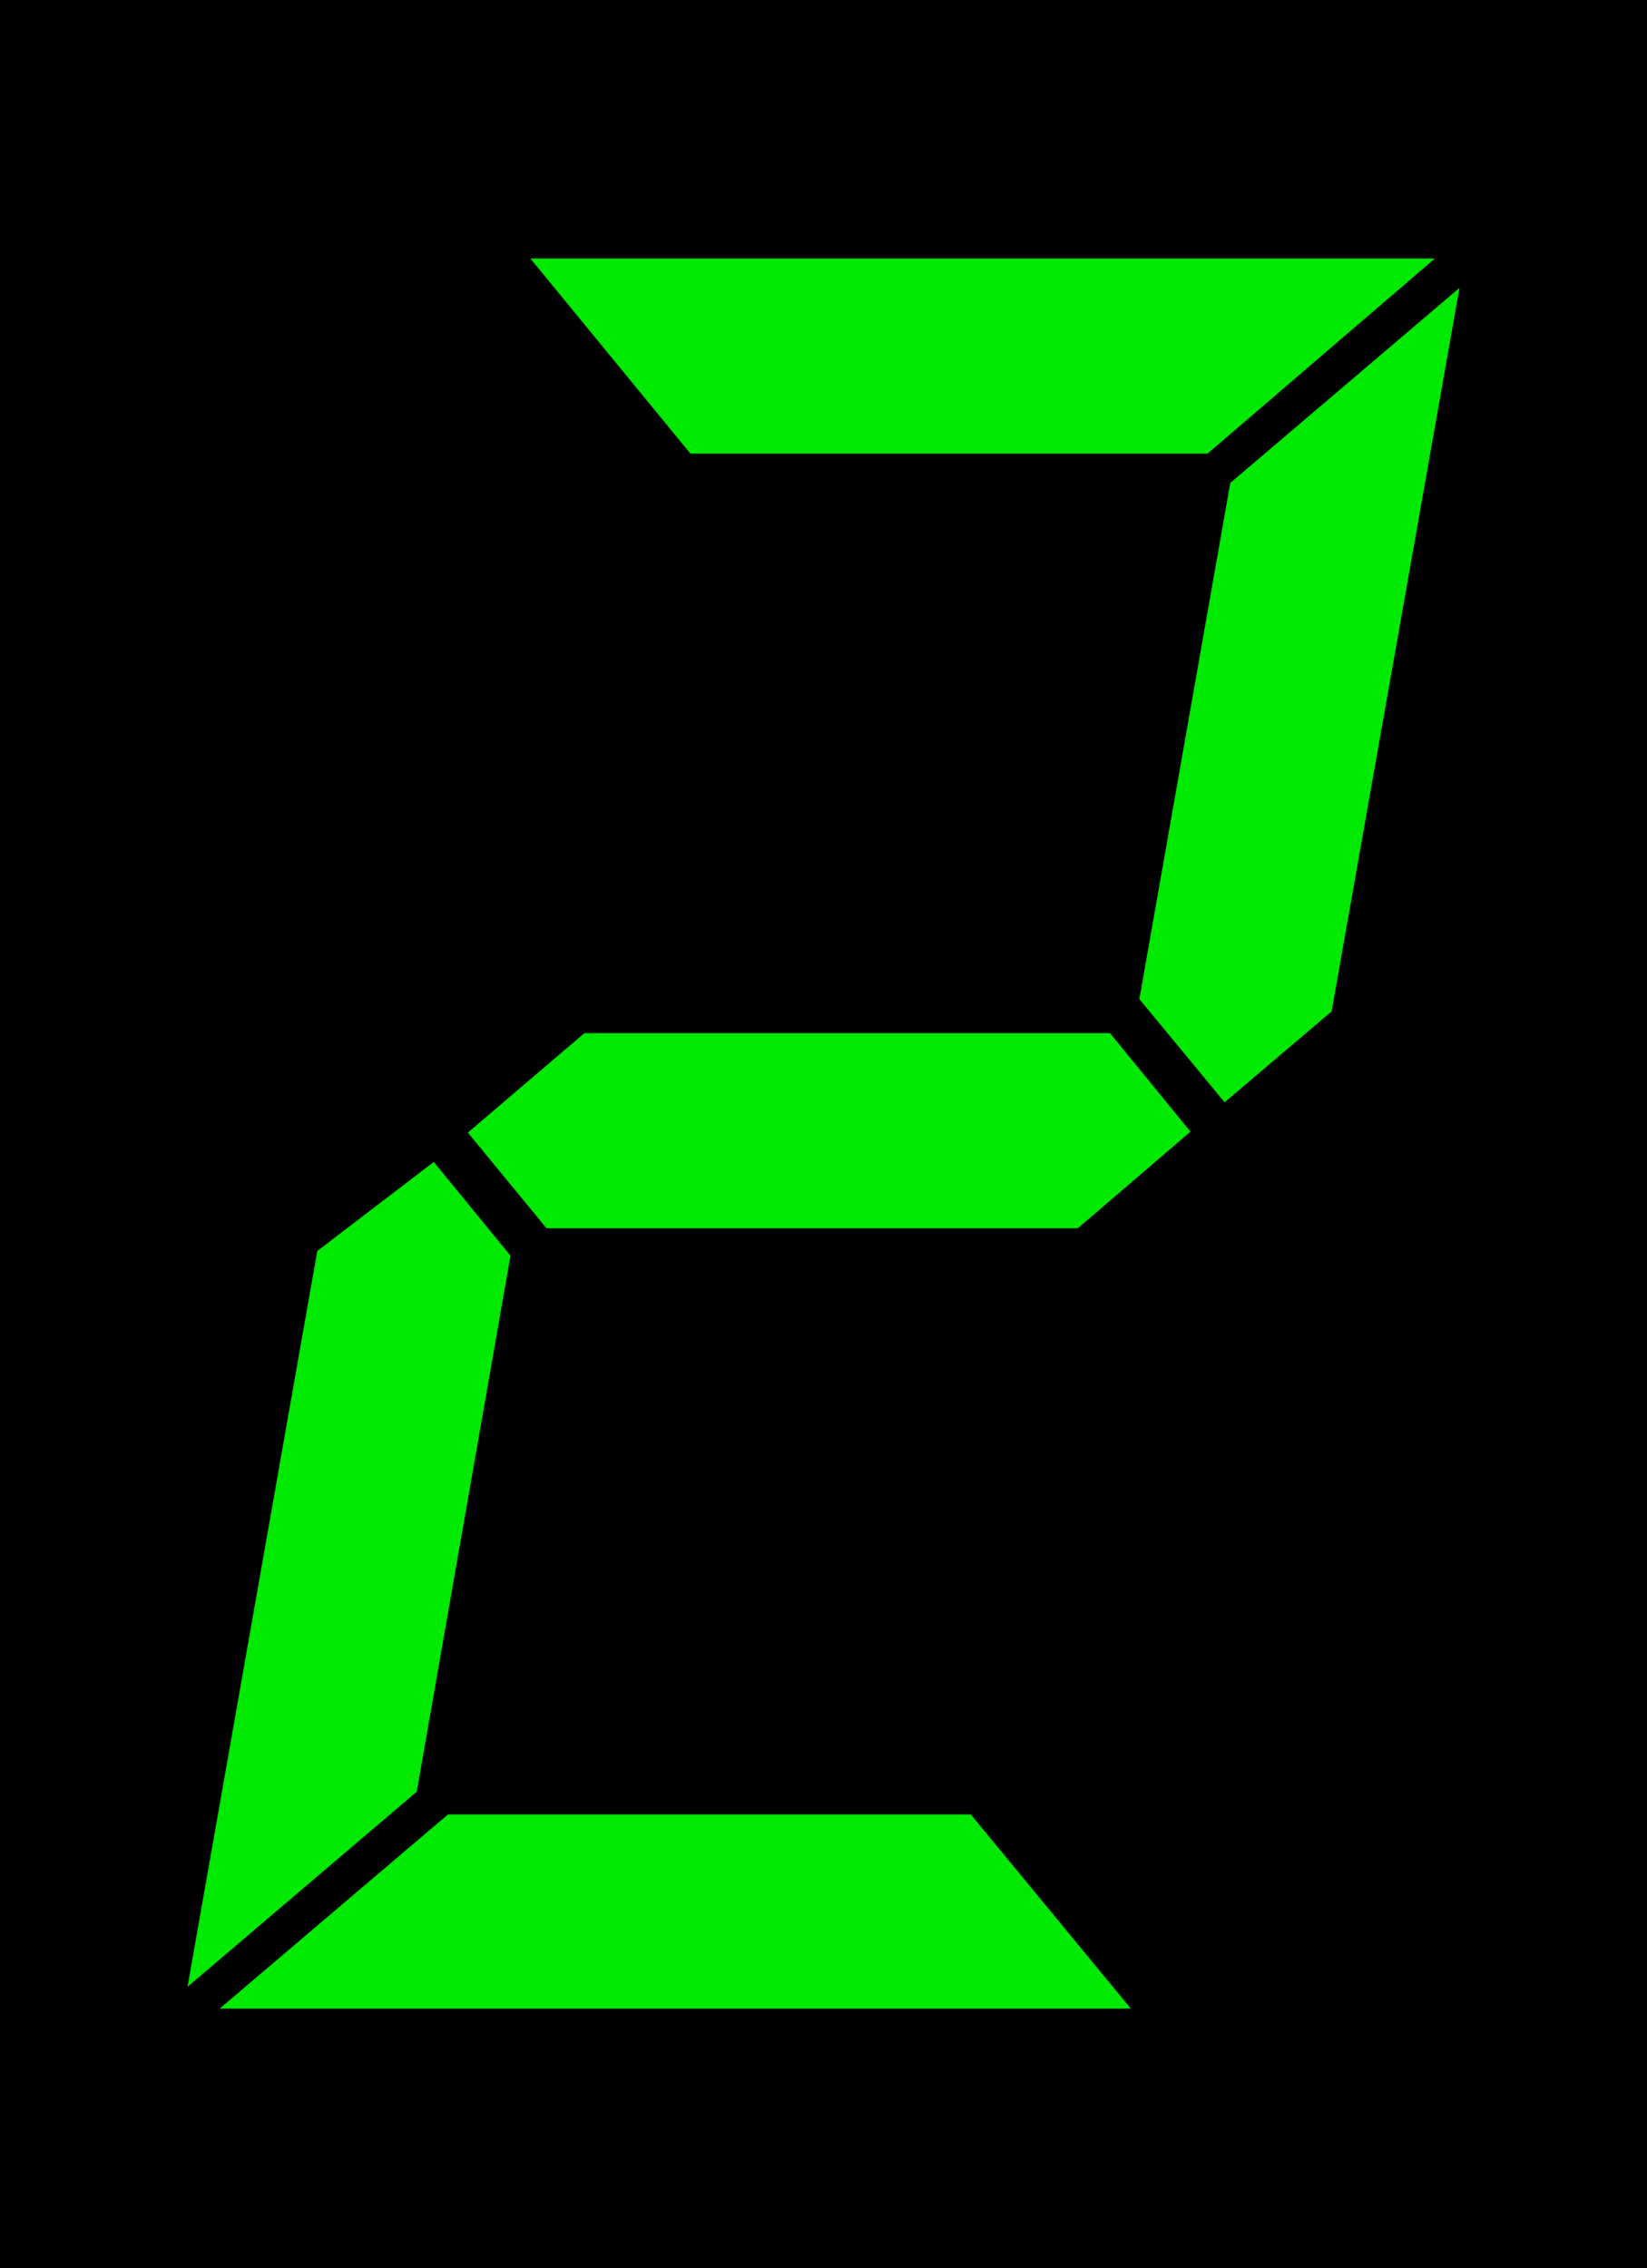
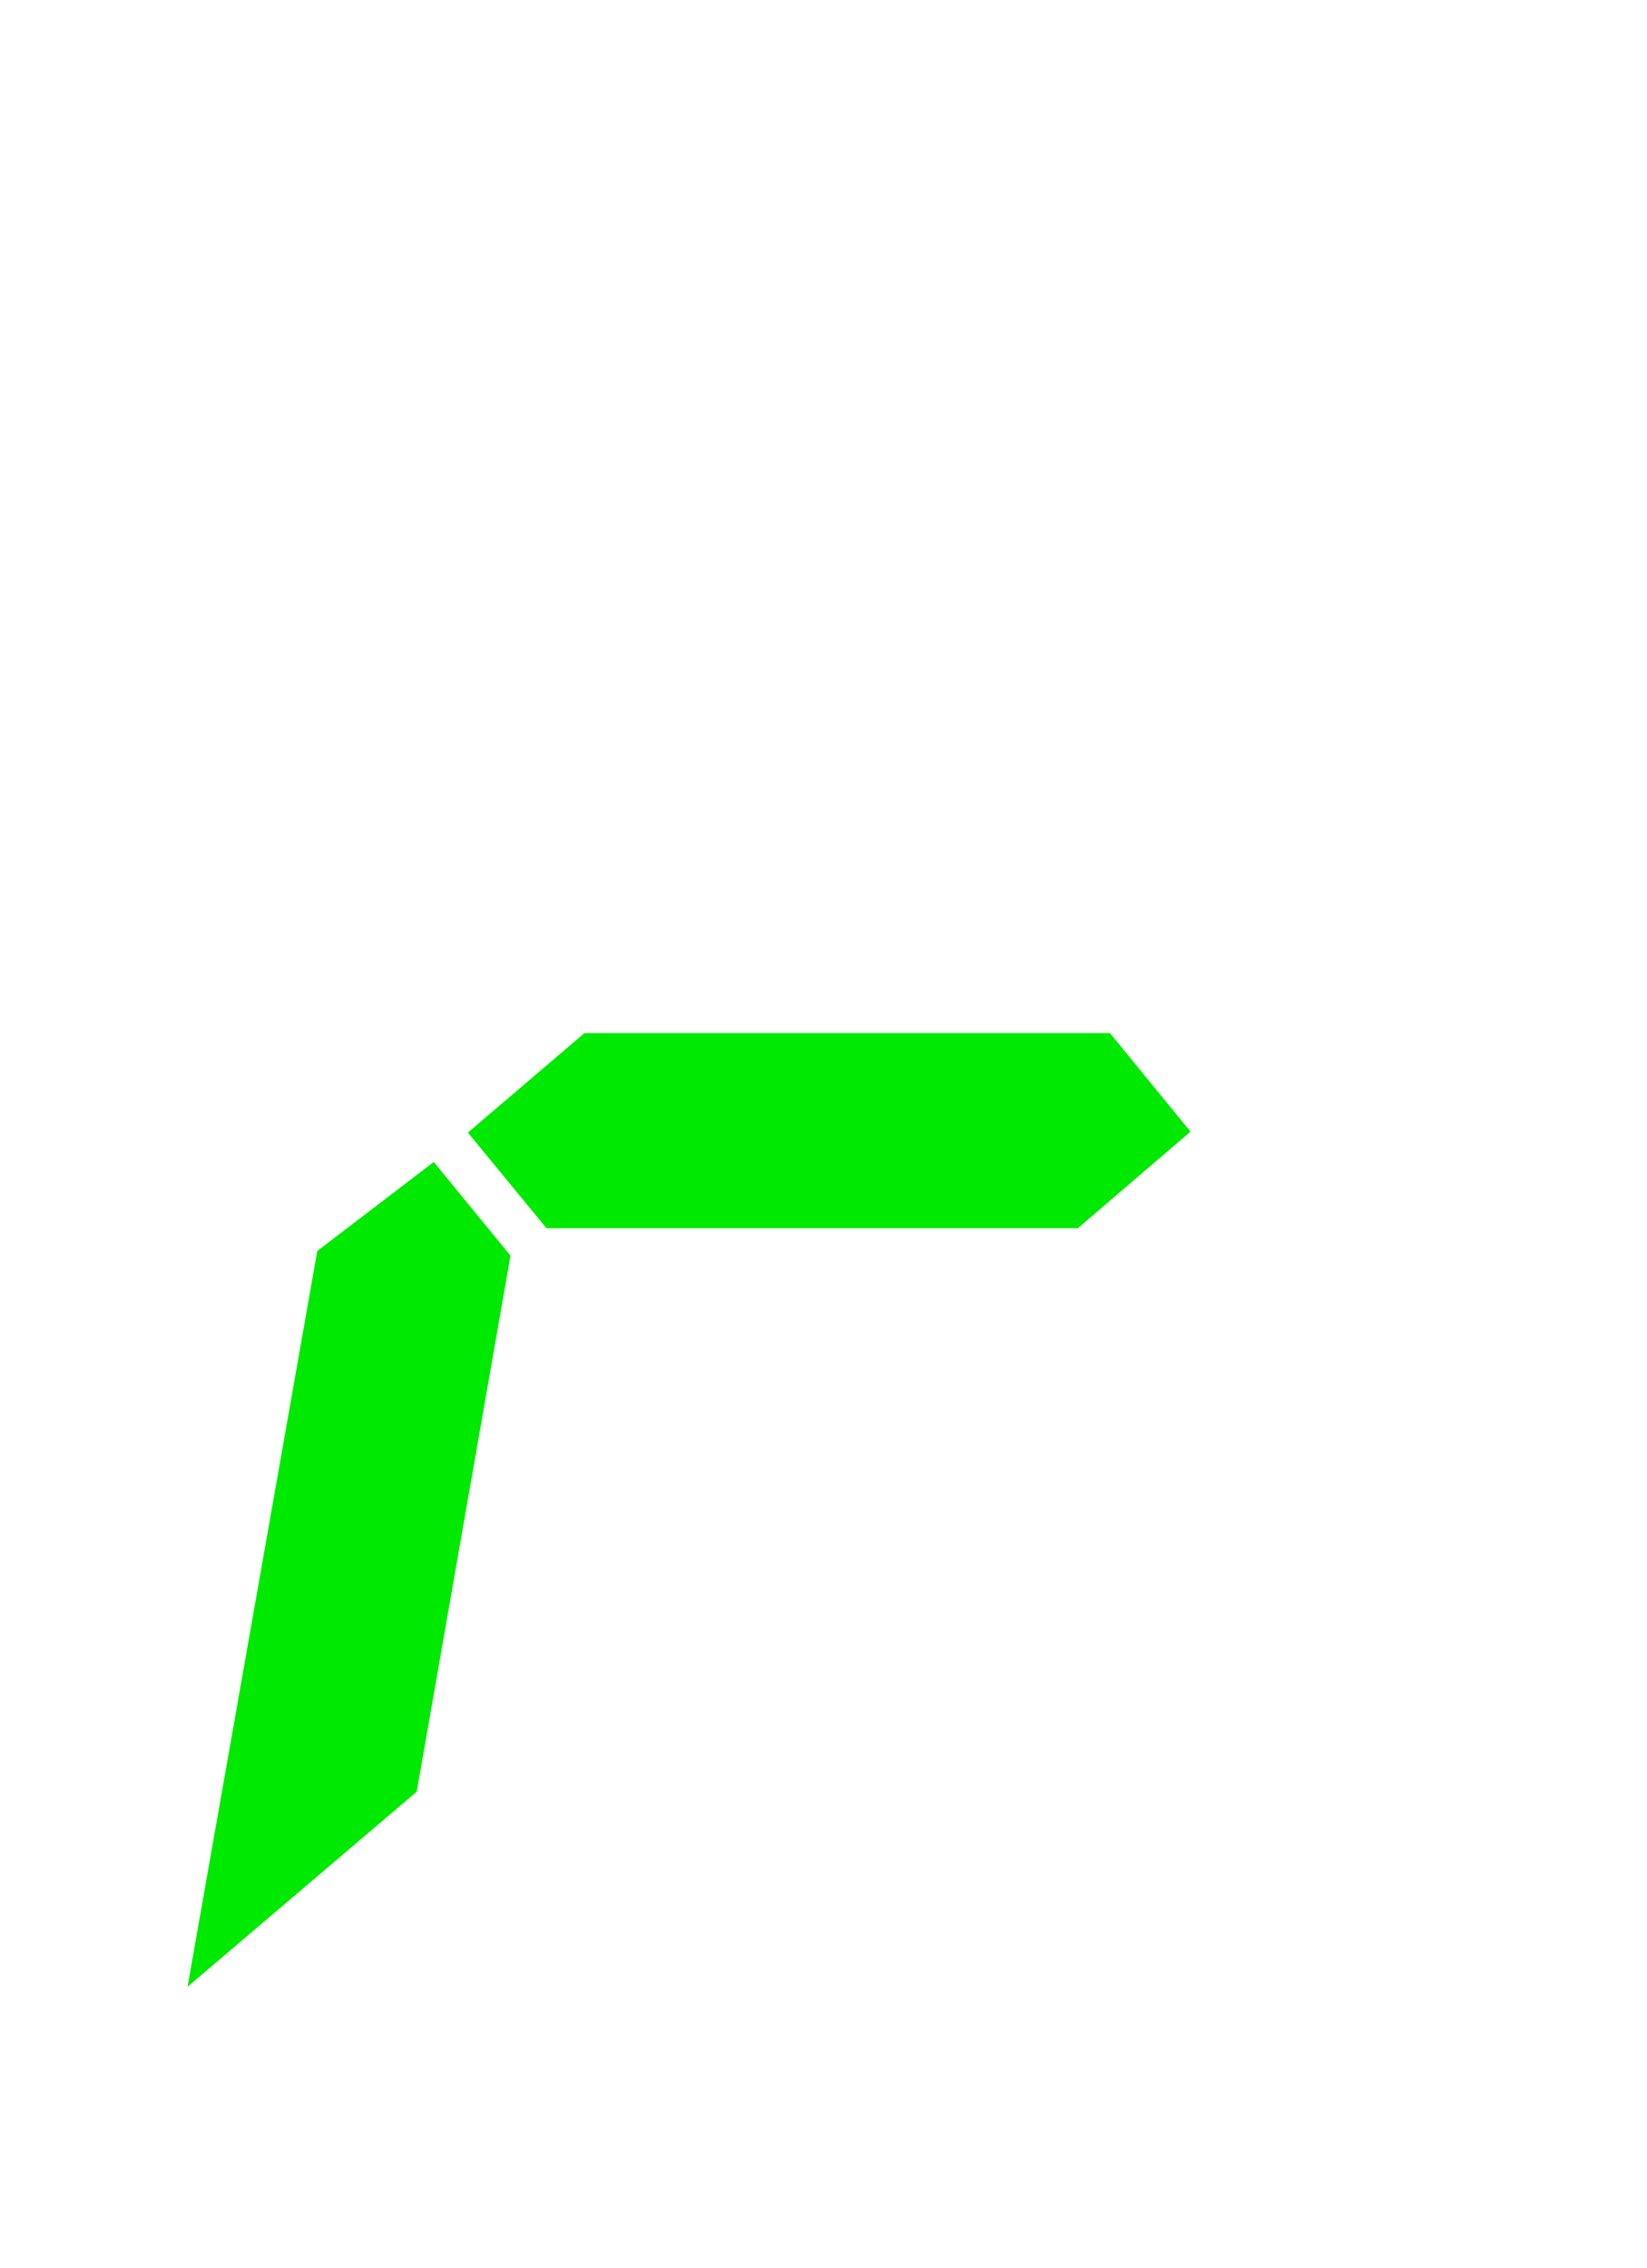
<svg xmlns="http://www.w3.org/2000/svg" id="_レイヤー_1" viewBox="0 0 17.39 23.95">
  <defs>
    <style>.cls-1{fill:#00e900;}</style>
  </defs>
-   <rect width="17.39" height="23.95" />
  <polygon class="cls-1" points="12.57 11.95 11.72 10.91 6.17 10.91 4.94 11.96 5.77 12.97 11.38 12.97 12.57 11.95" />
-   <polygon class="cls-1" points="12.03 10.55 12.93 11.64 14.06 10.68 15.41 3.04 12.99 5.1 12.03 10.55" />
-   <polygon class="cls-1" points="4.73 19.16 2.32 21.21 11.94 21.21 10.25 19.16 4.73 19.16" />
-   <polygon class="cls-1" points="12.75 4.79 15.15 2.73 5.6 2.73 7.29 4.79 12.75 4.79" />
  <polygon class="cls-1" points="3.35 13.21 1.98 20.98 4.4 18.92 5.39 13.26 4.58 12.27 3.35 13.21" />
</svg>